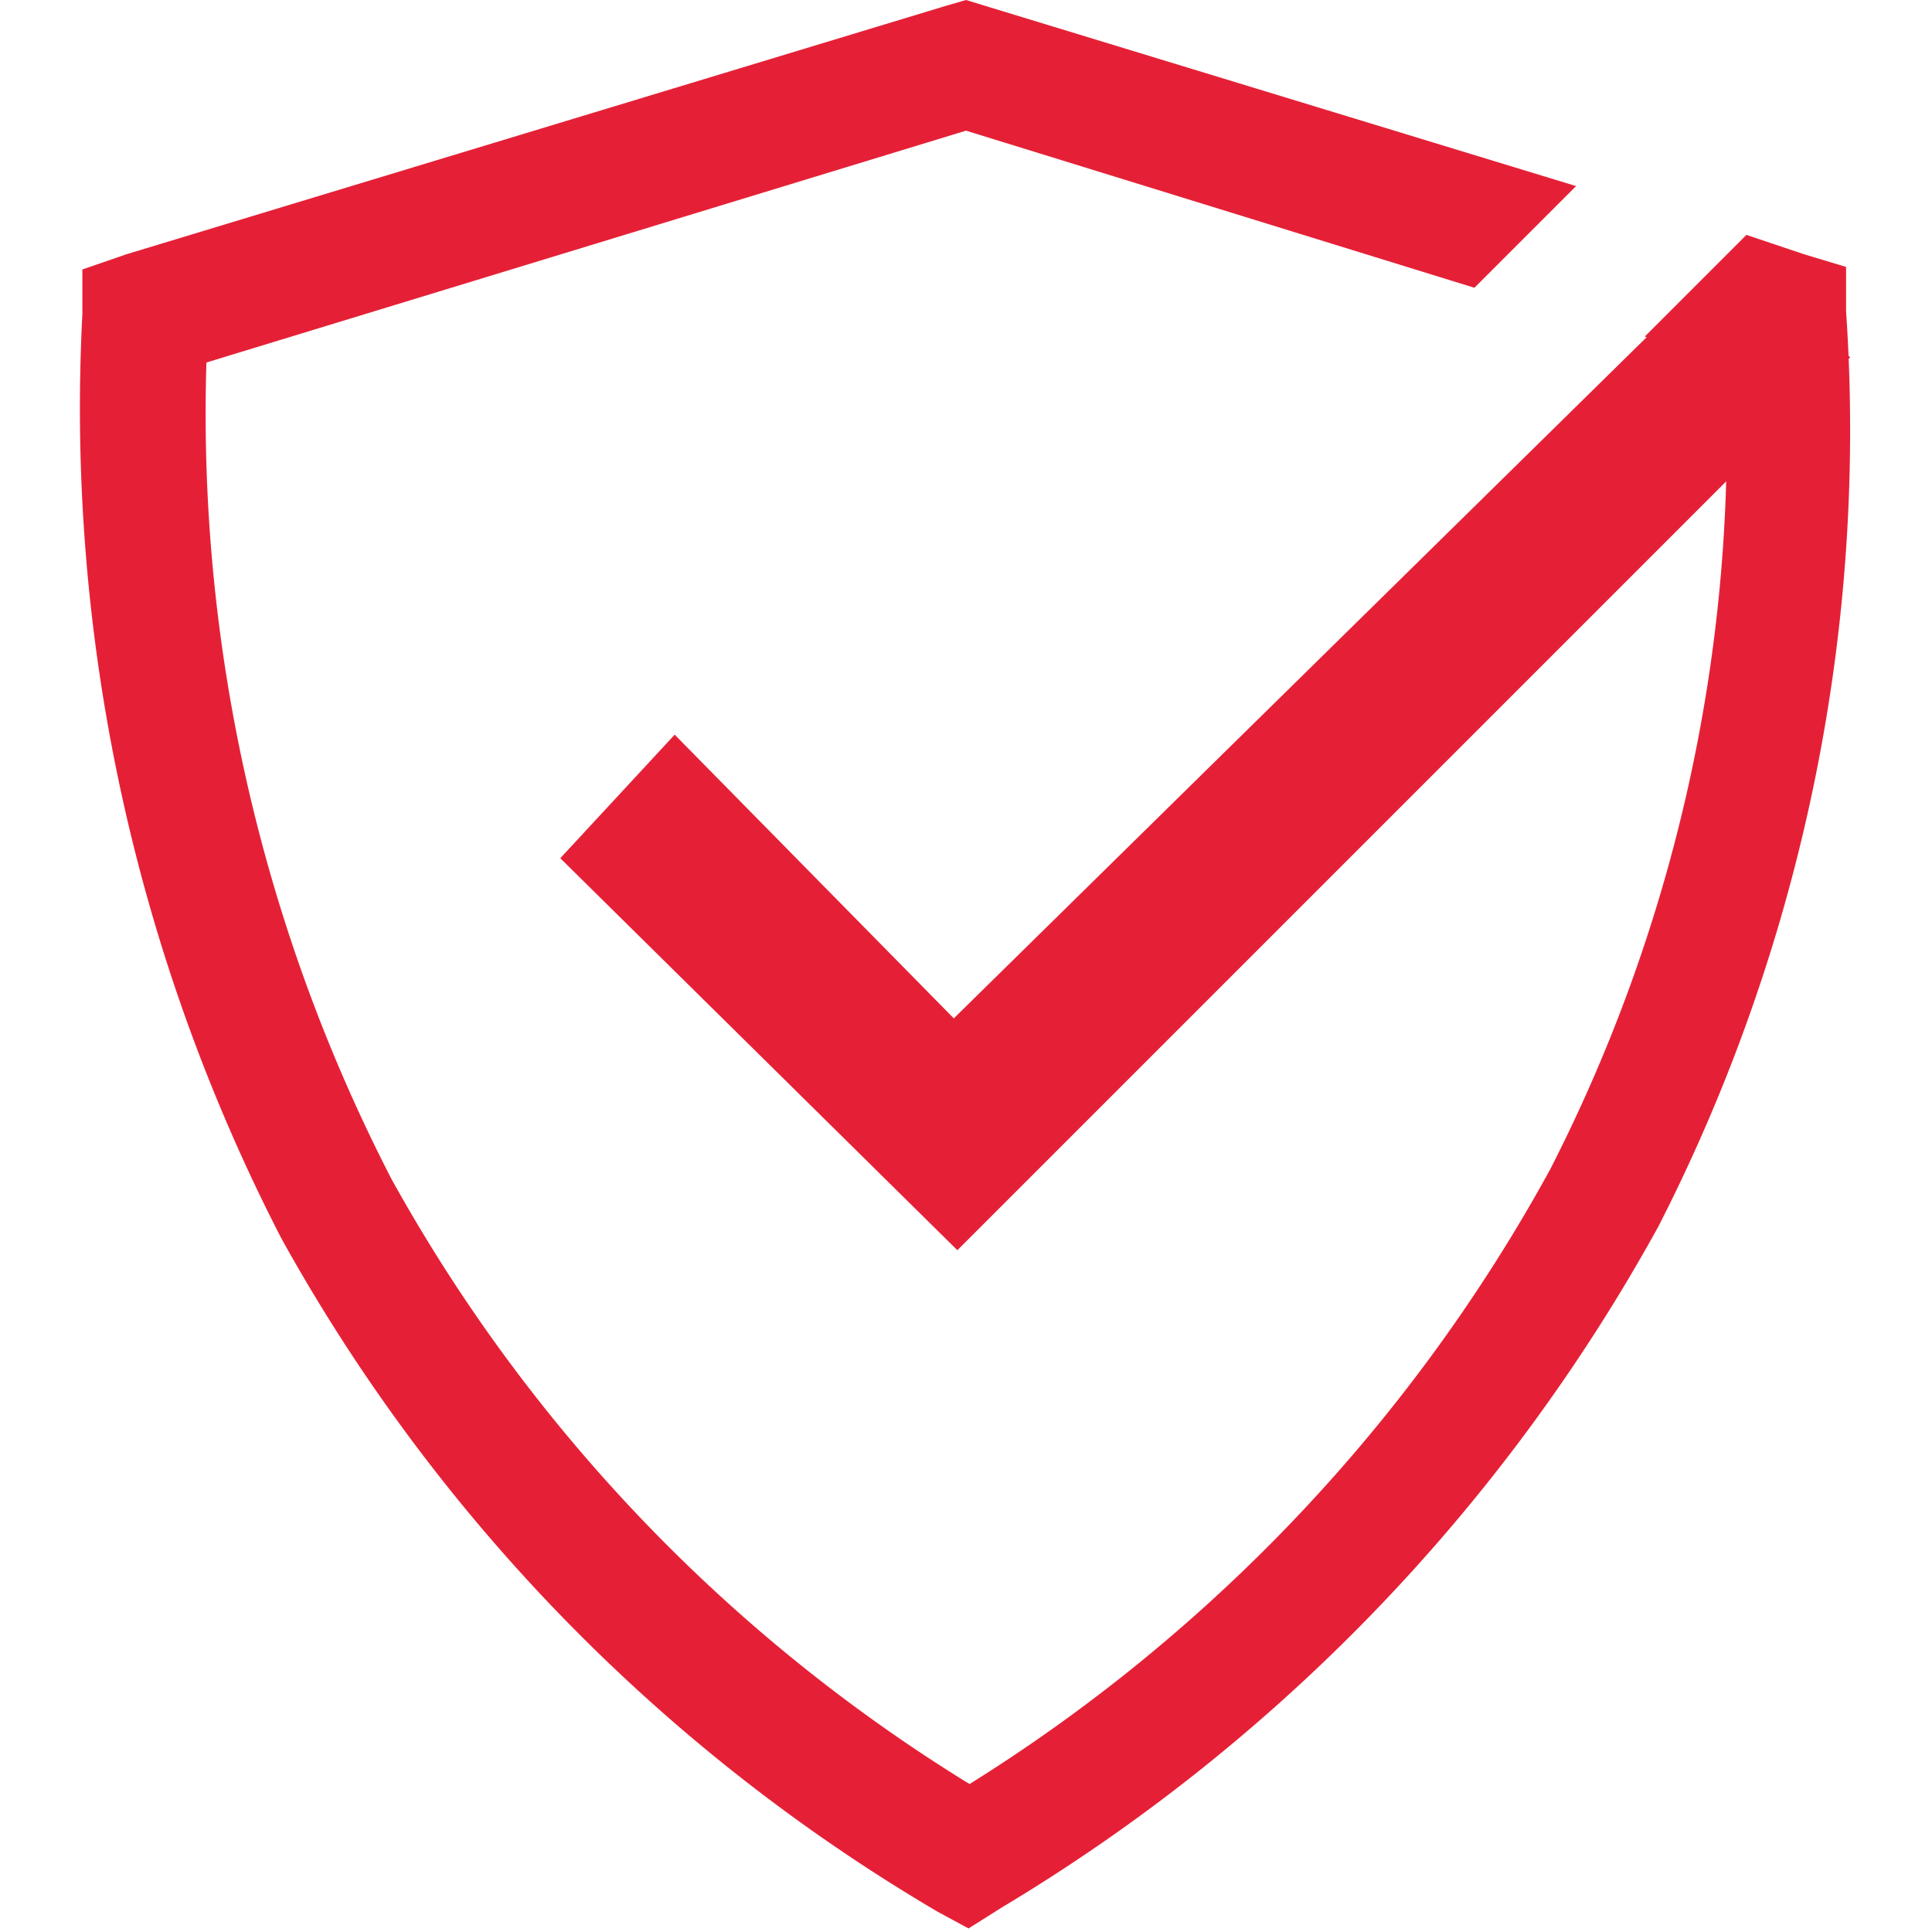
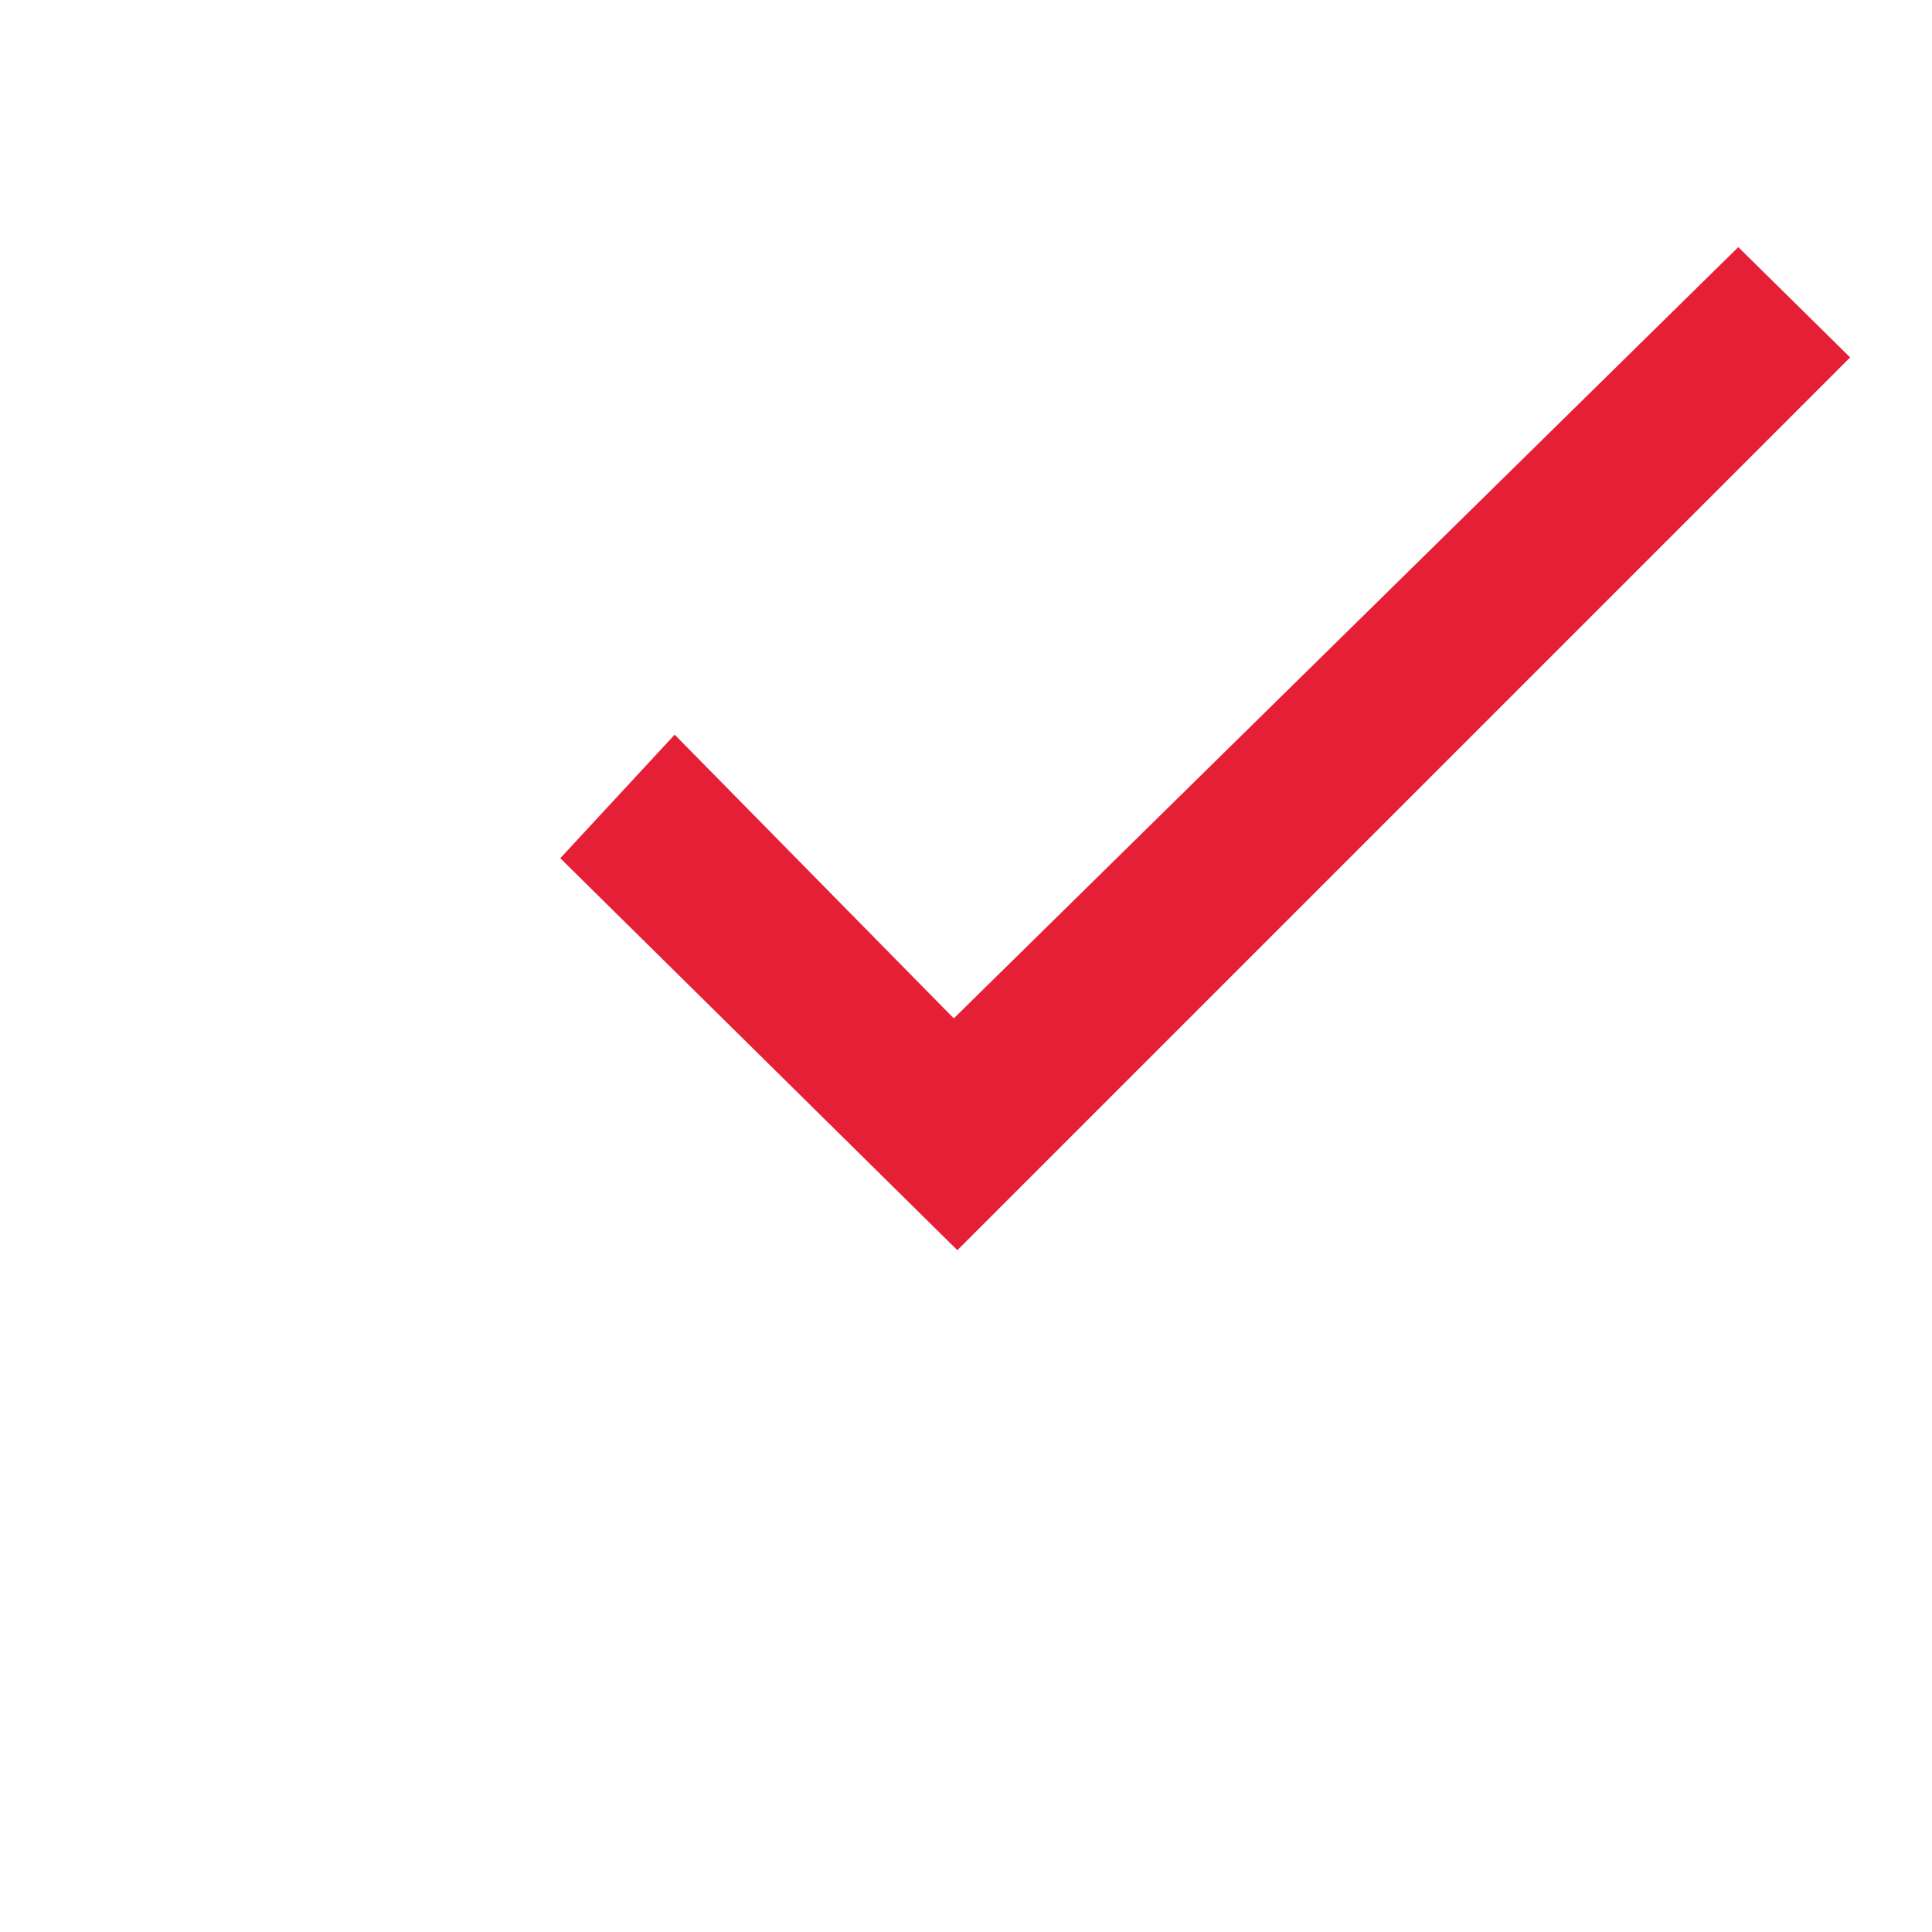
<svg xmlns="http://www.w3.org/2000/svg" id="Layer_1" data-name="Layer 1" viewBox="0 0 38 38">
  <defs>
    <style>.cls-1,.cls-2{fill:#e52036;}.cls-2{fill-rule:evenodd;}</style>
  </defs>
  <title>icon-usp-warranty</title>
-   <path class="cls-1" d="M18.44,37.6A35.07,35.07,0,0,1,5.53,24.35,35.63,35.63,0,0,1,1.62,6.18l0-.88L2.49,5,18.62.11,19,0l.36.11L31,3.66l-2,2L19,2.57,4.06,7.13A32.84,32.84,0,0,0,7.7,23.19a32.37,32.37,0,0,0,11.37,11.9A32.84,32.84,0,0,0,30.49,23a31.67,31.67,0,0,0,3.44-15.9l-1.58-.48,2-2L35.48,5l.83.25,0,.87a34.41,34.41,0,0,1-3.69,18,35.64,35.64,0,0,1-12.92,13.4l-.65.41Z" />
  <polygon class="cls-2" points="11.02 16.88 13.27 14.45 18.76 20.03 34.19 4.86 36.39 7.03 18.83 24.59 11.02 16.88" />
</svg>